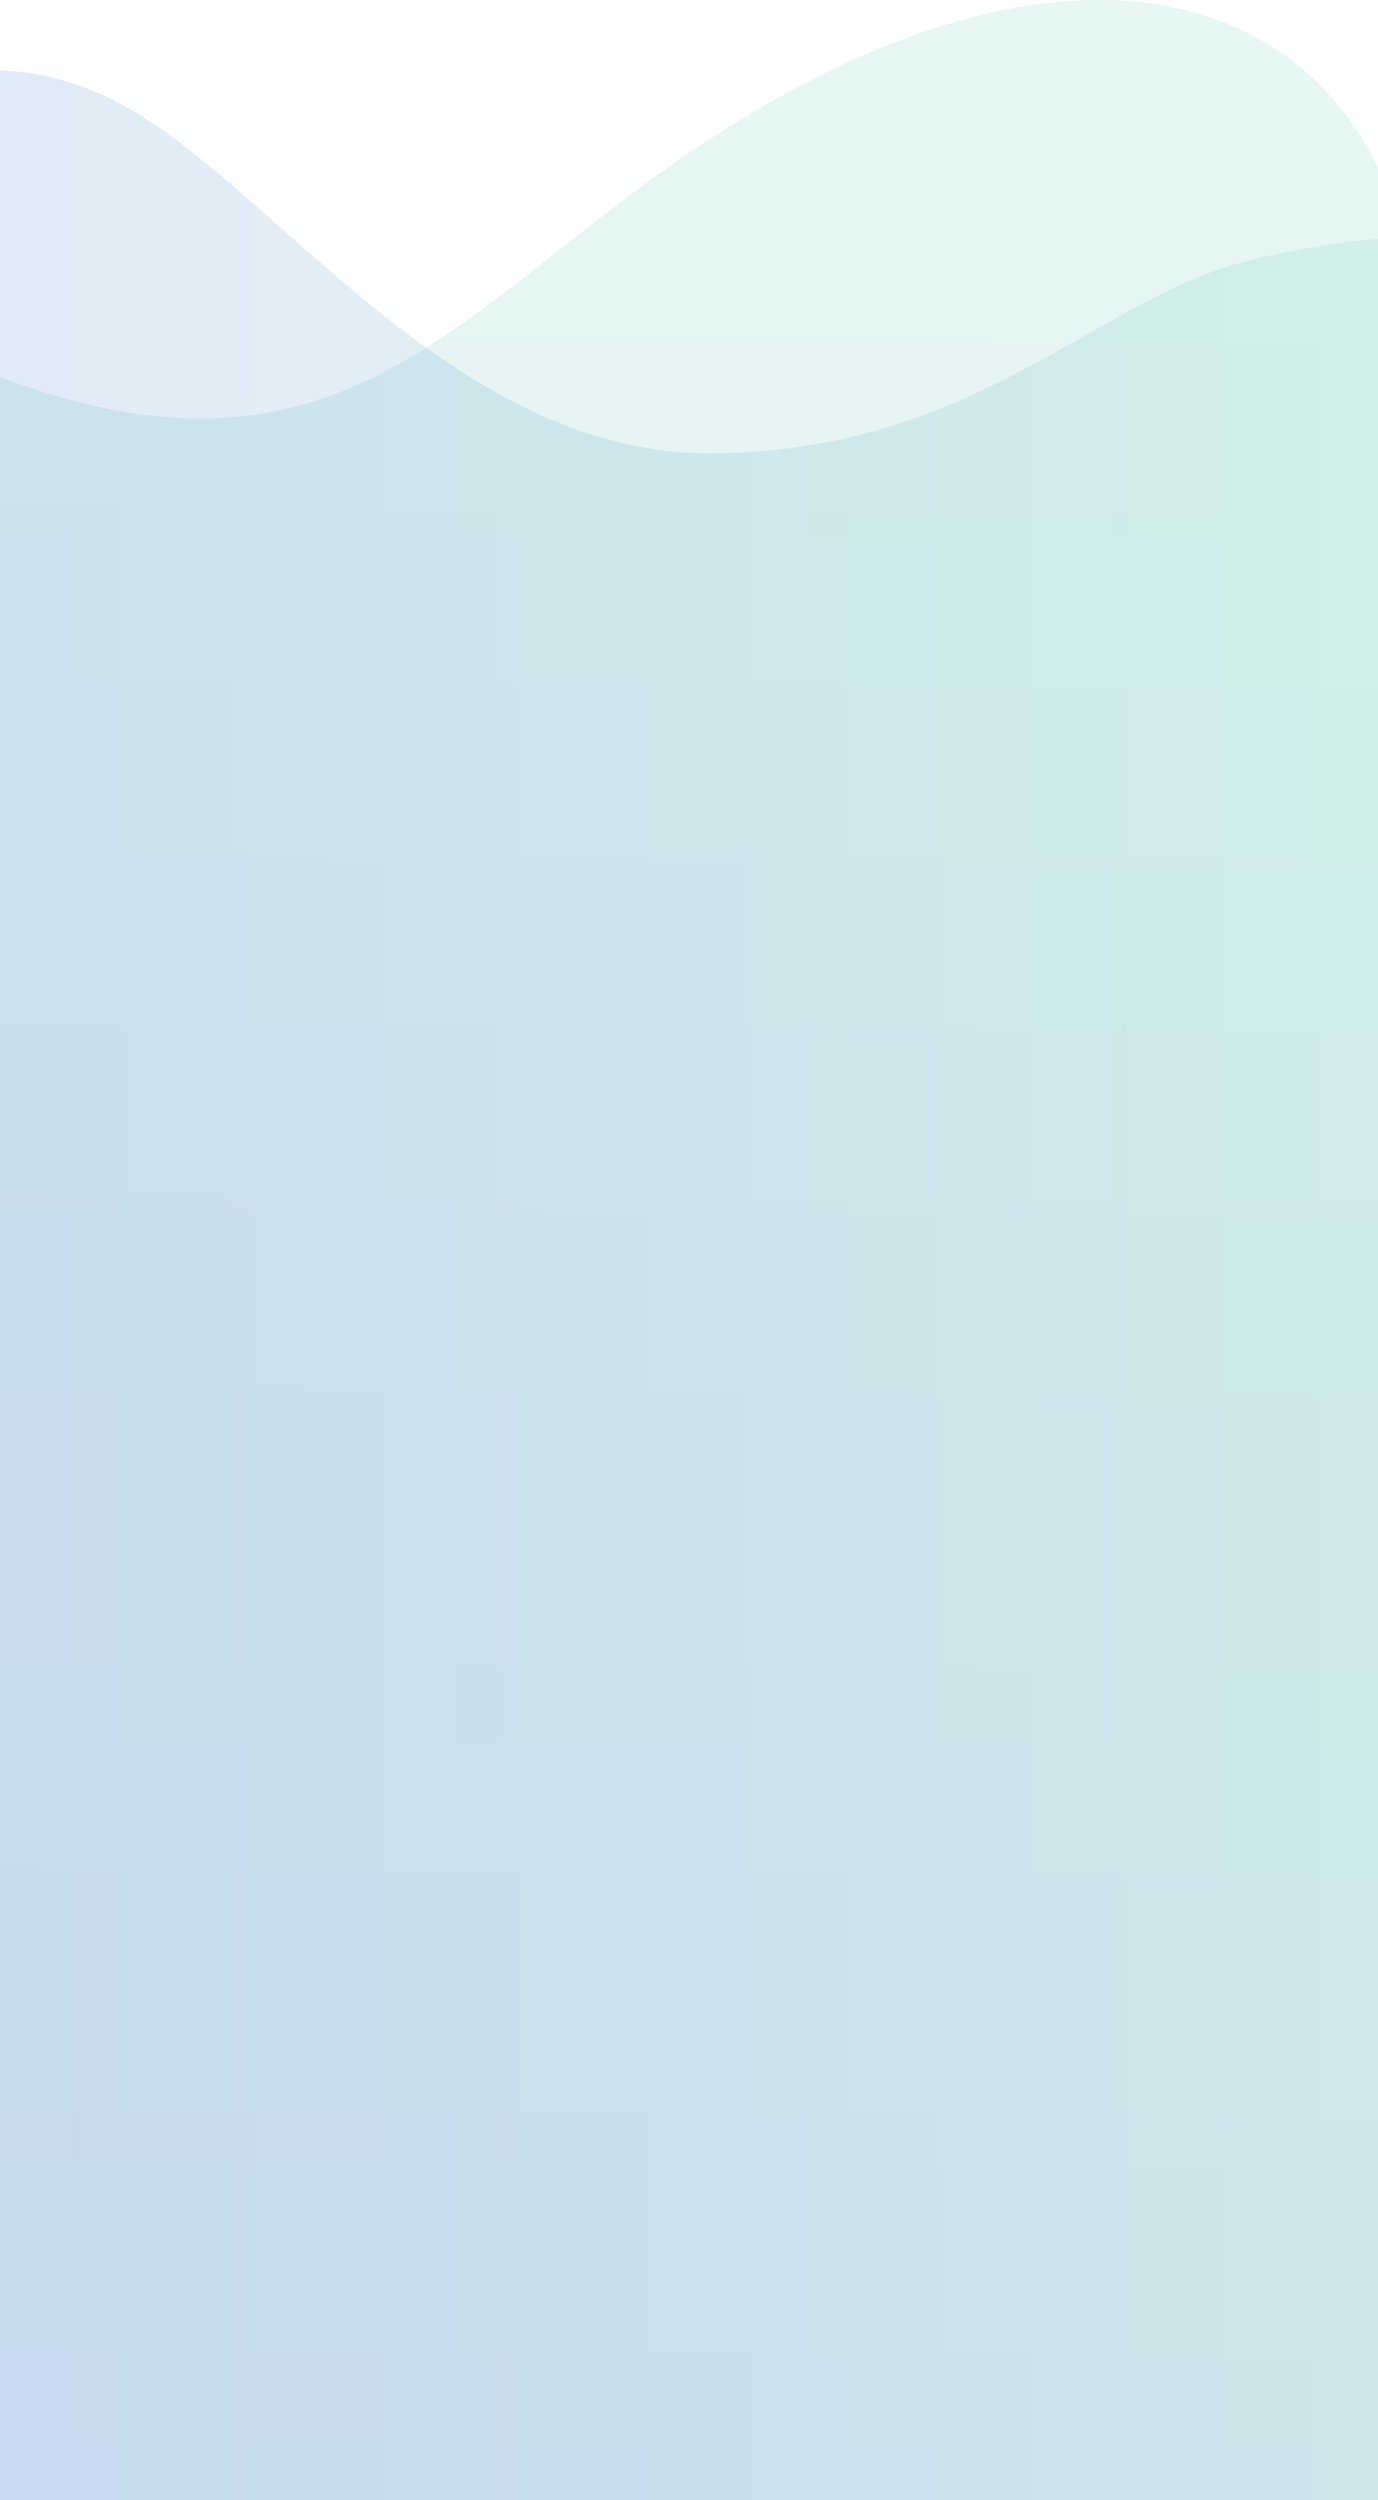
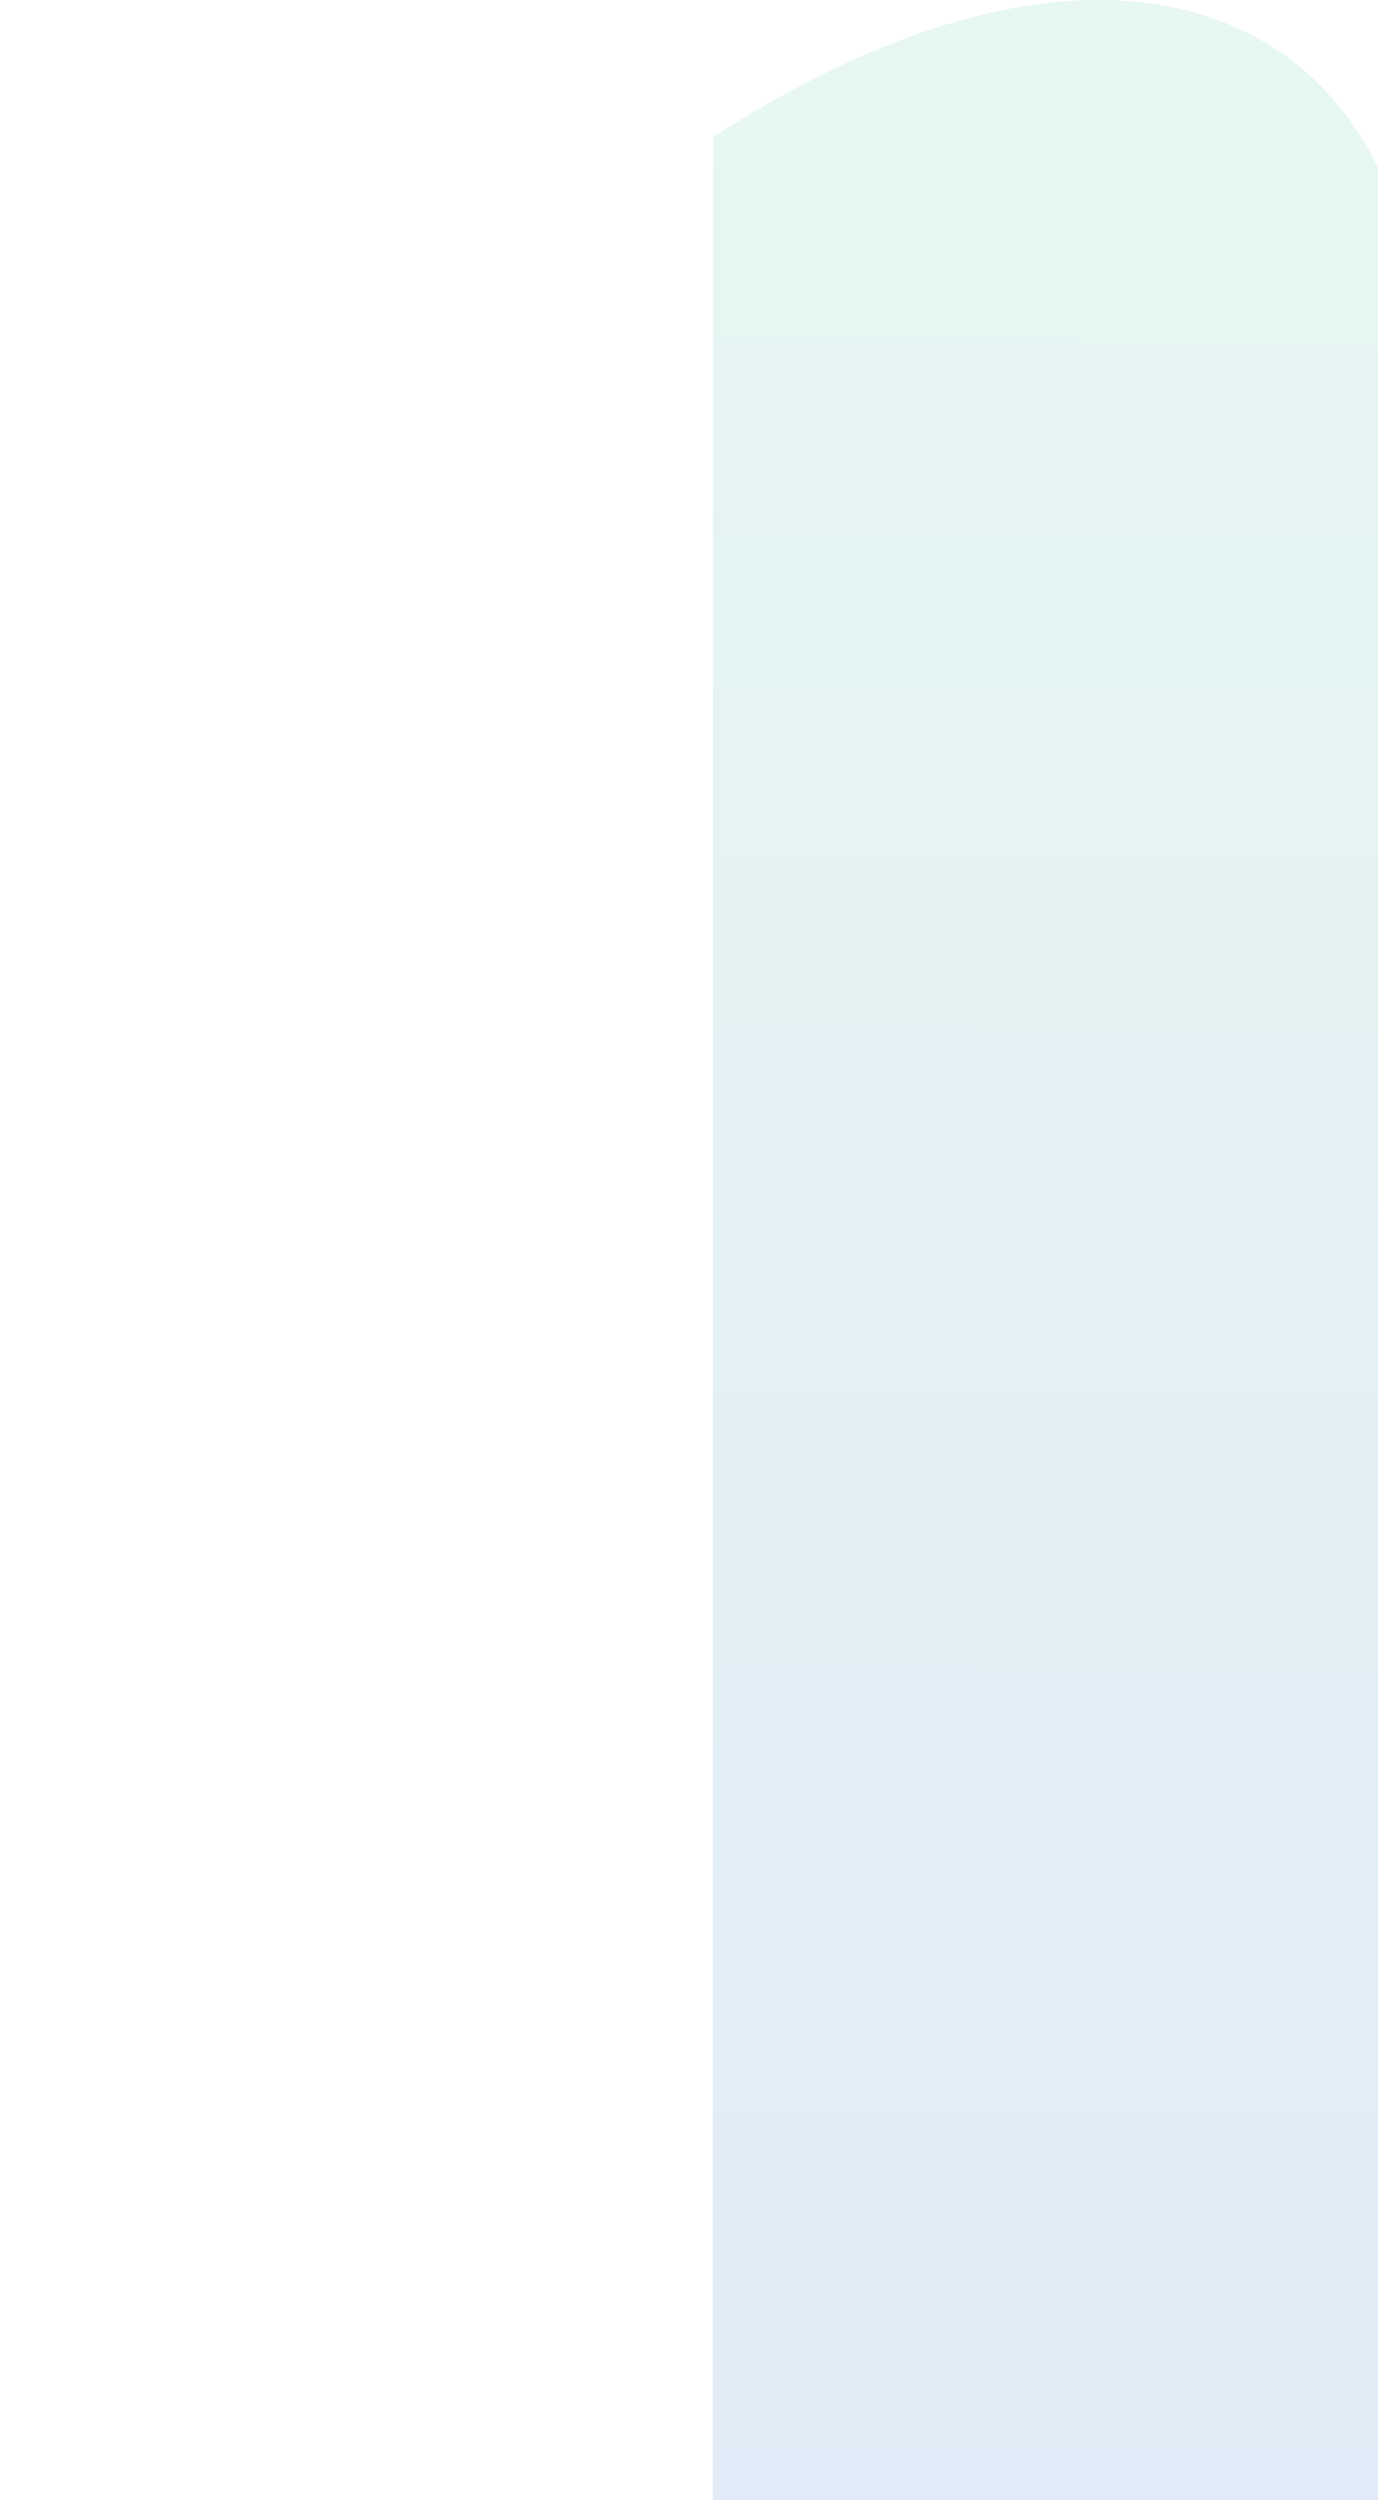
<svg xmlns="http://www.w3.org/2000/svg" width="375" height="680" viewBox="0 0 375 680" fill="none">
-   <path style="mix-blend-mode:color-dodge" opacity="0.15" d="M194 37.3C125.27 81.59 95 138.3 0 102.55V680.3H375V45.57C350 -5.7 284 -20.7 194 37.3Z" fill="url(#paint0_linear_0_1)" />
-   <path style="mix-blend-mode:color-dodge" opacity="0.15" d="M375 64.95C364.43 65.96 352 67.83 338.6 71.2C299.2 81.1 264 123.3 193 123.3C122 123.3 73 48.3 31 27.3C19.75 21.67 9.29 19.42 0 19.14V680.3H375V64.95Z" fill="url(#paint1_linear_0_1)" />
+   <path style="mix-blend-mode:color-dodge" opacity="0.15" d="M194 37.3V680.3H375V45.57C350 -5.7 284 -20.7 194 37.3Z" fill="url(#paint0_linear_0_1)" />
  <defs>
    <linearGradient id="paint0_linear_0_1" x1="189.91" y1="15.6" x2="185.5" y2="703" gradientUnits="userSpaceOnUse">
      <stop stop-color="#5CC9AB" />
      <stop offset="0.5" stop-color="#4498BA" />
      <stop offset="1" stop-color="#3375C6" />
    </linearGradient>
    <linearGradient id="paint1_linear_0_1" x1="374.09" y1="349.72" x2="-0.91" y2="349.72" gradientUnits="userSpaceOnUse">
      <stop stop-color="#5CC9AB" />
      <stop offset="0.5" stop-color="#4498BA" />
      <stop offset="1" stop-color="#3375C6" />
    </linearGradient>
  </defs>
</svg>